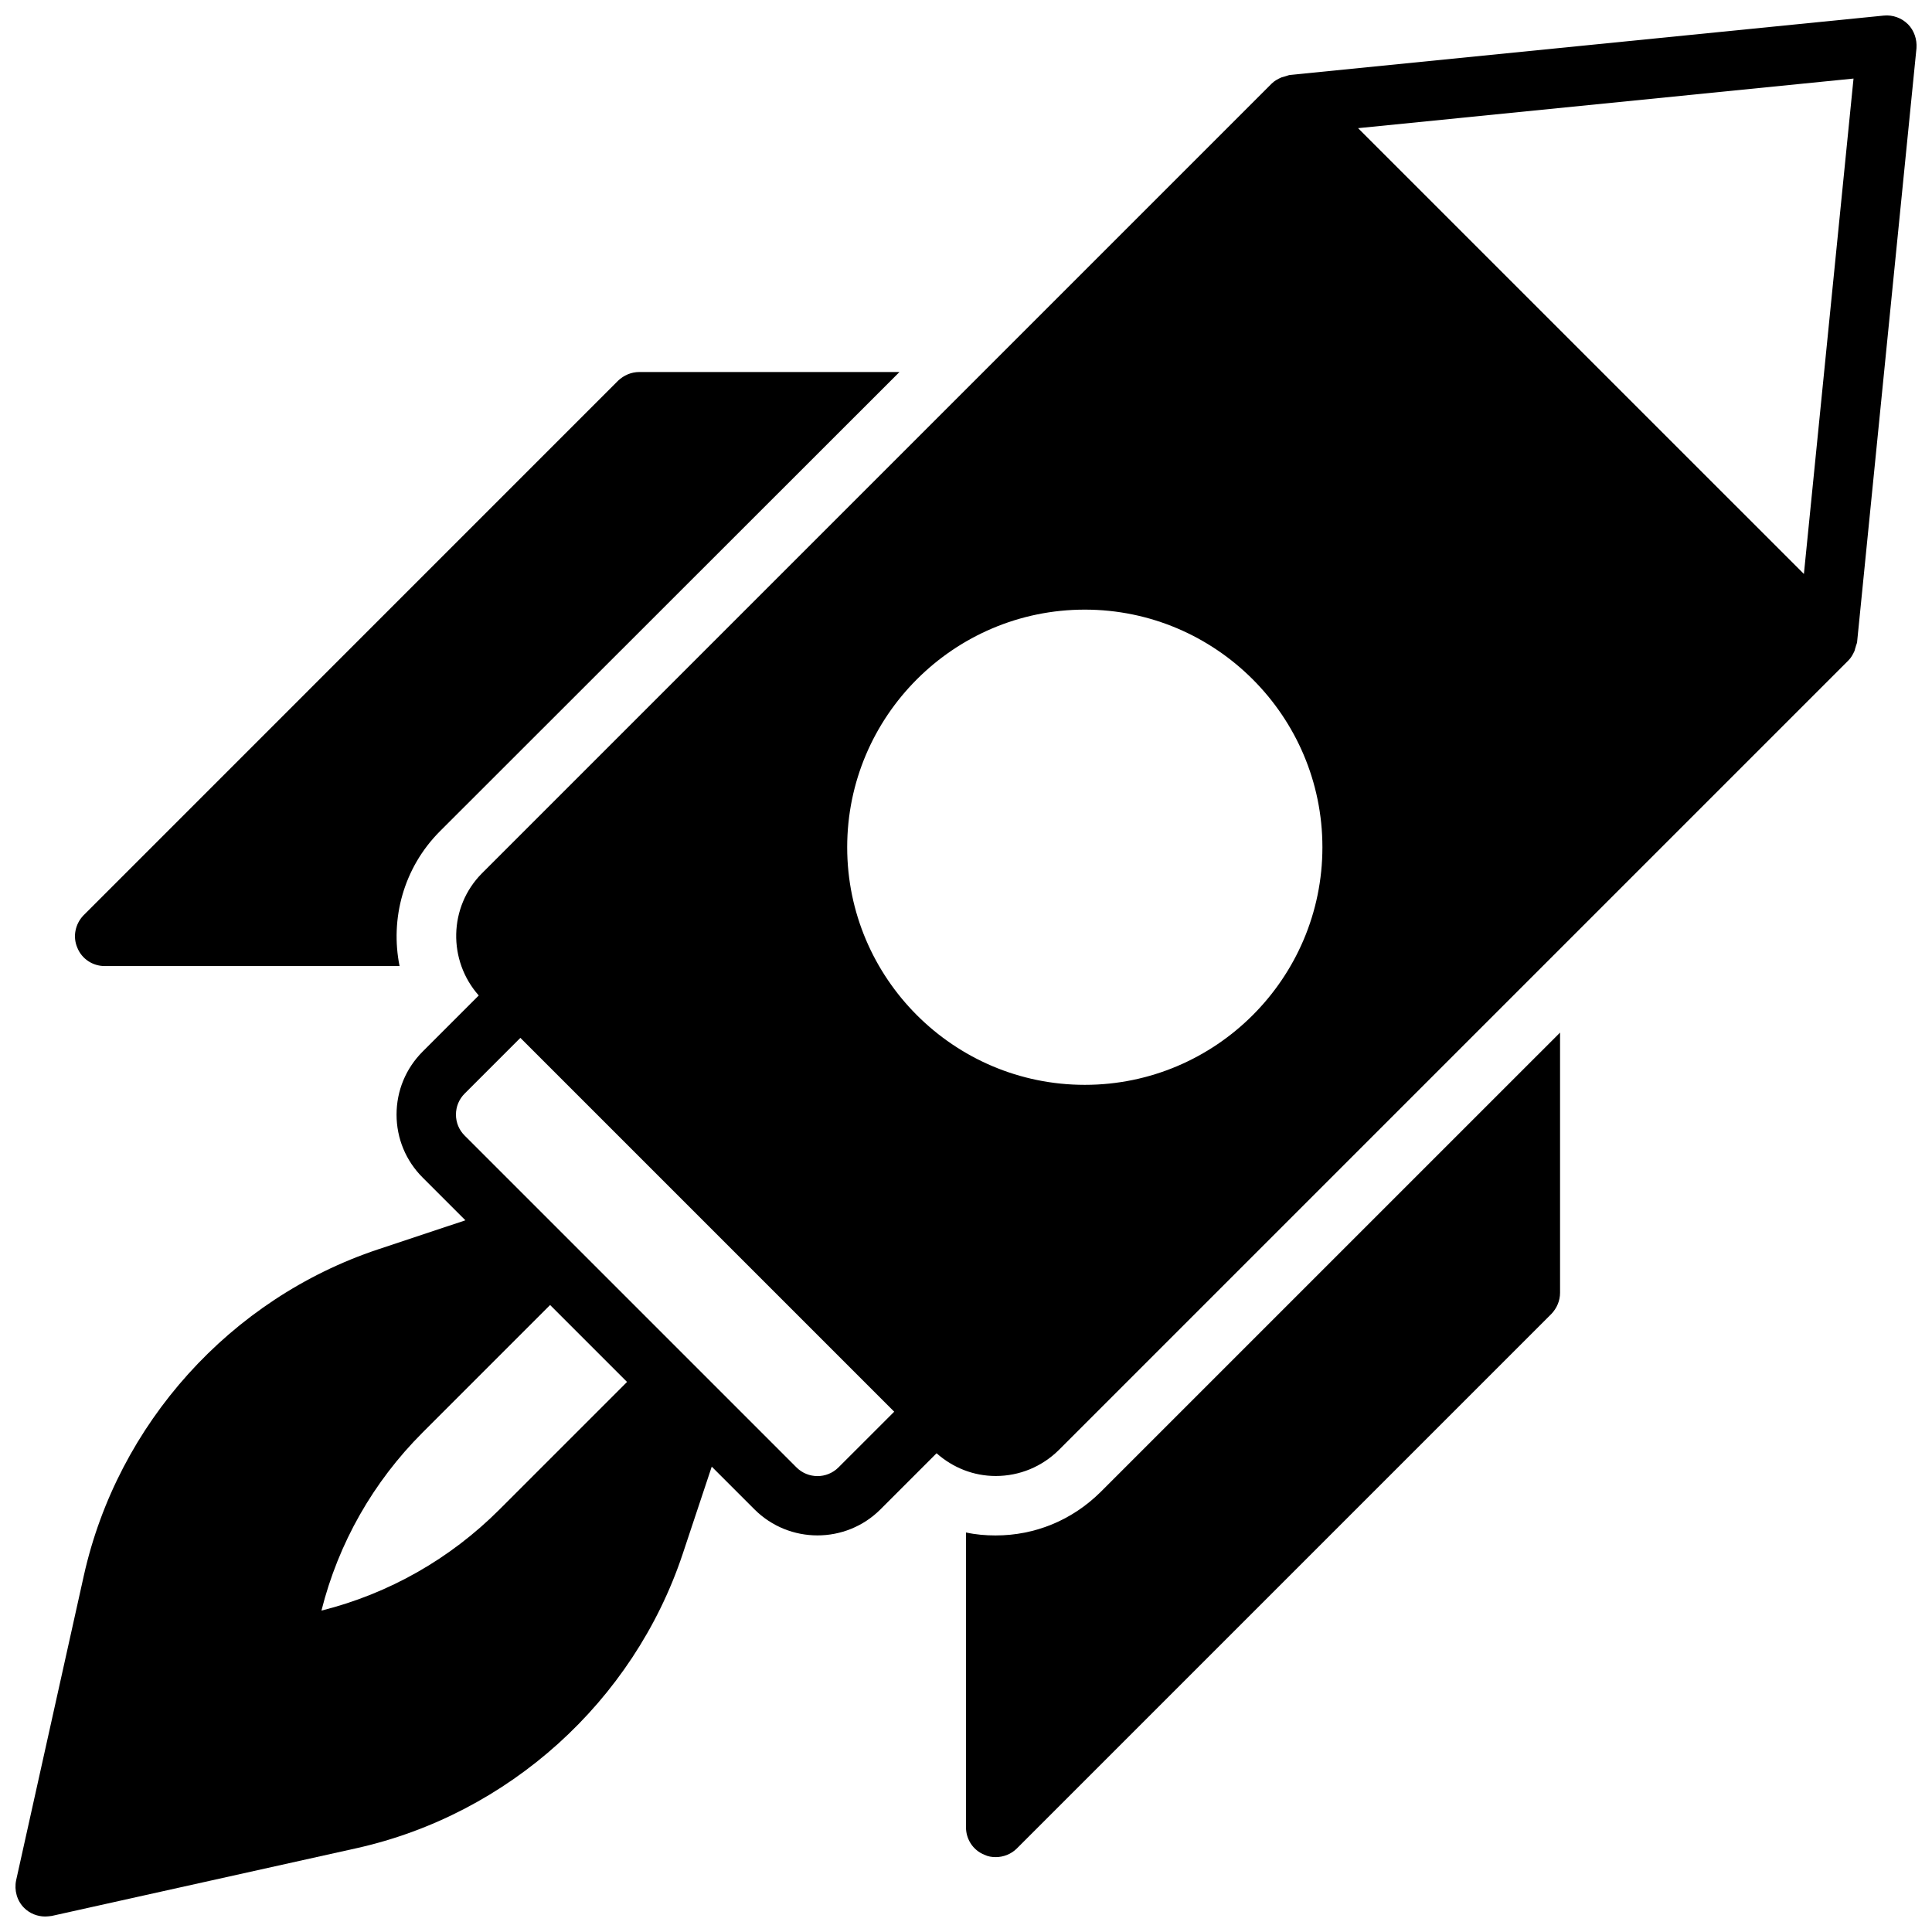
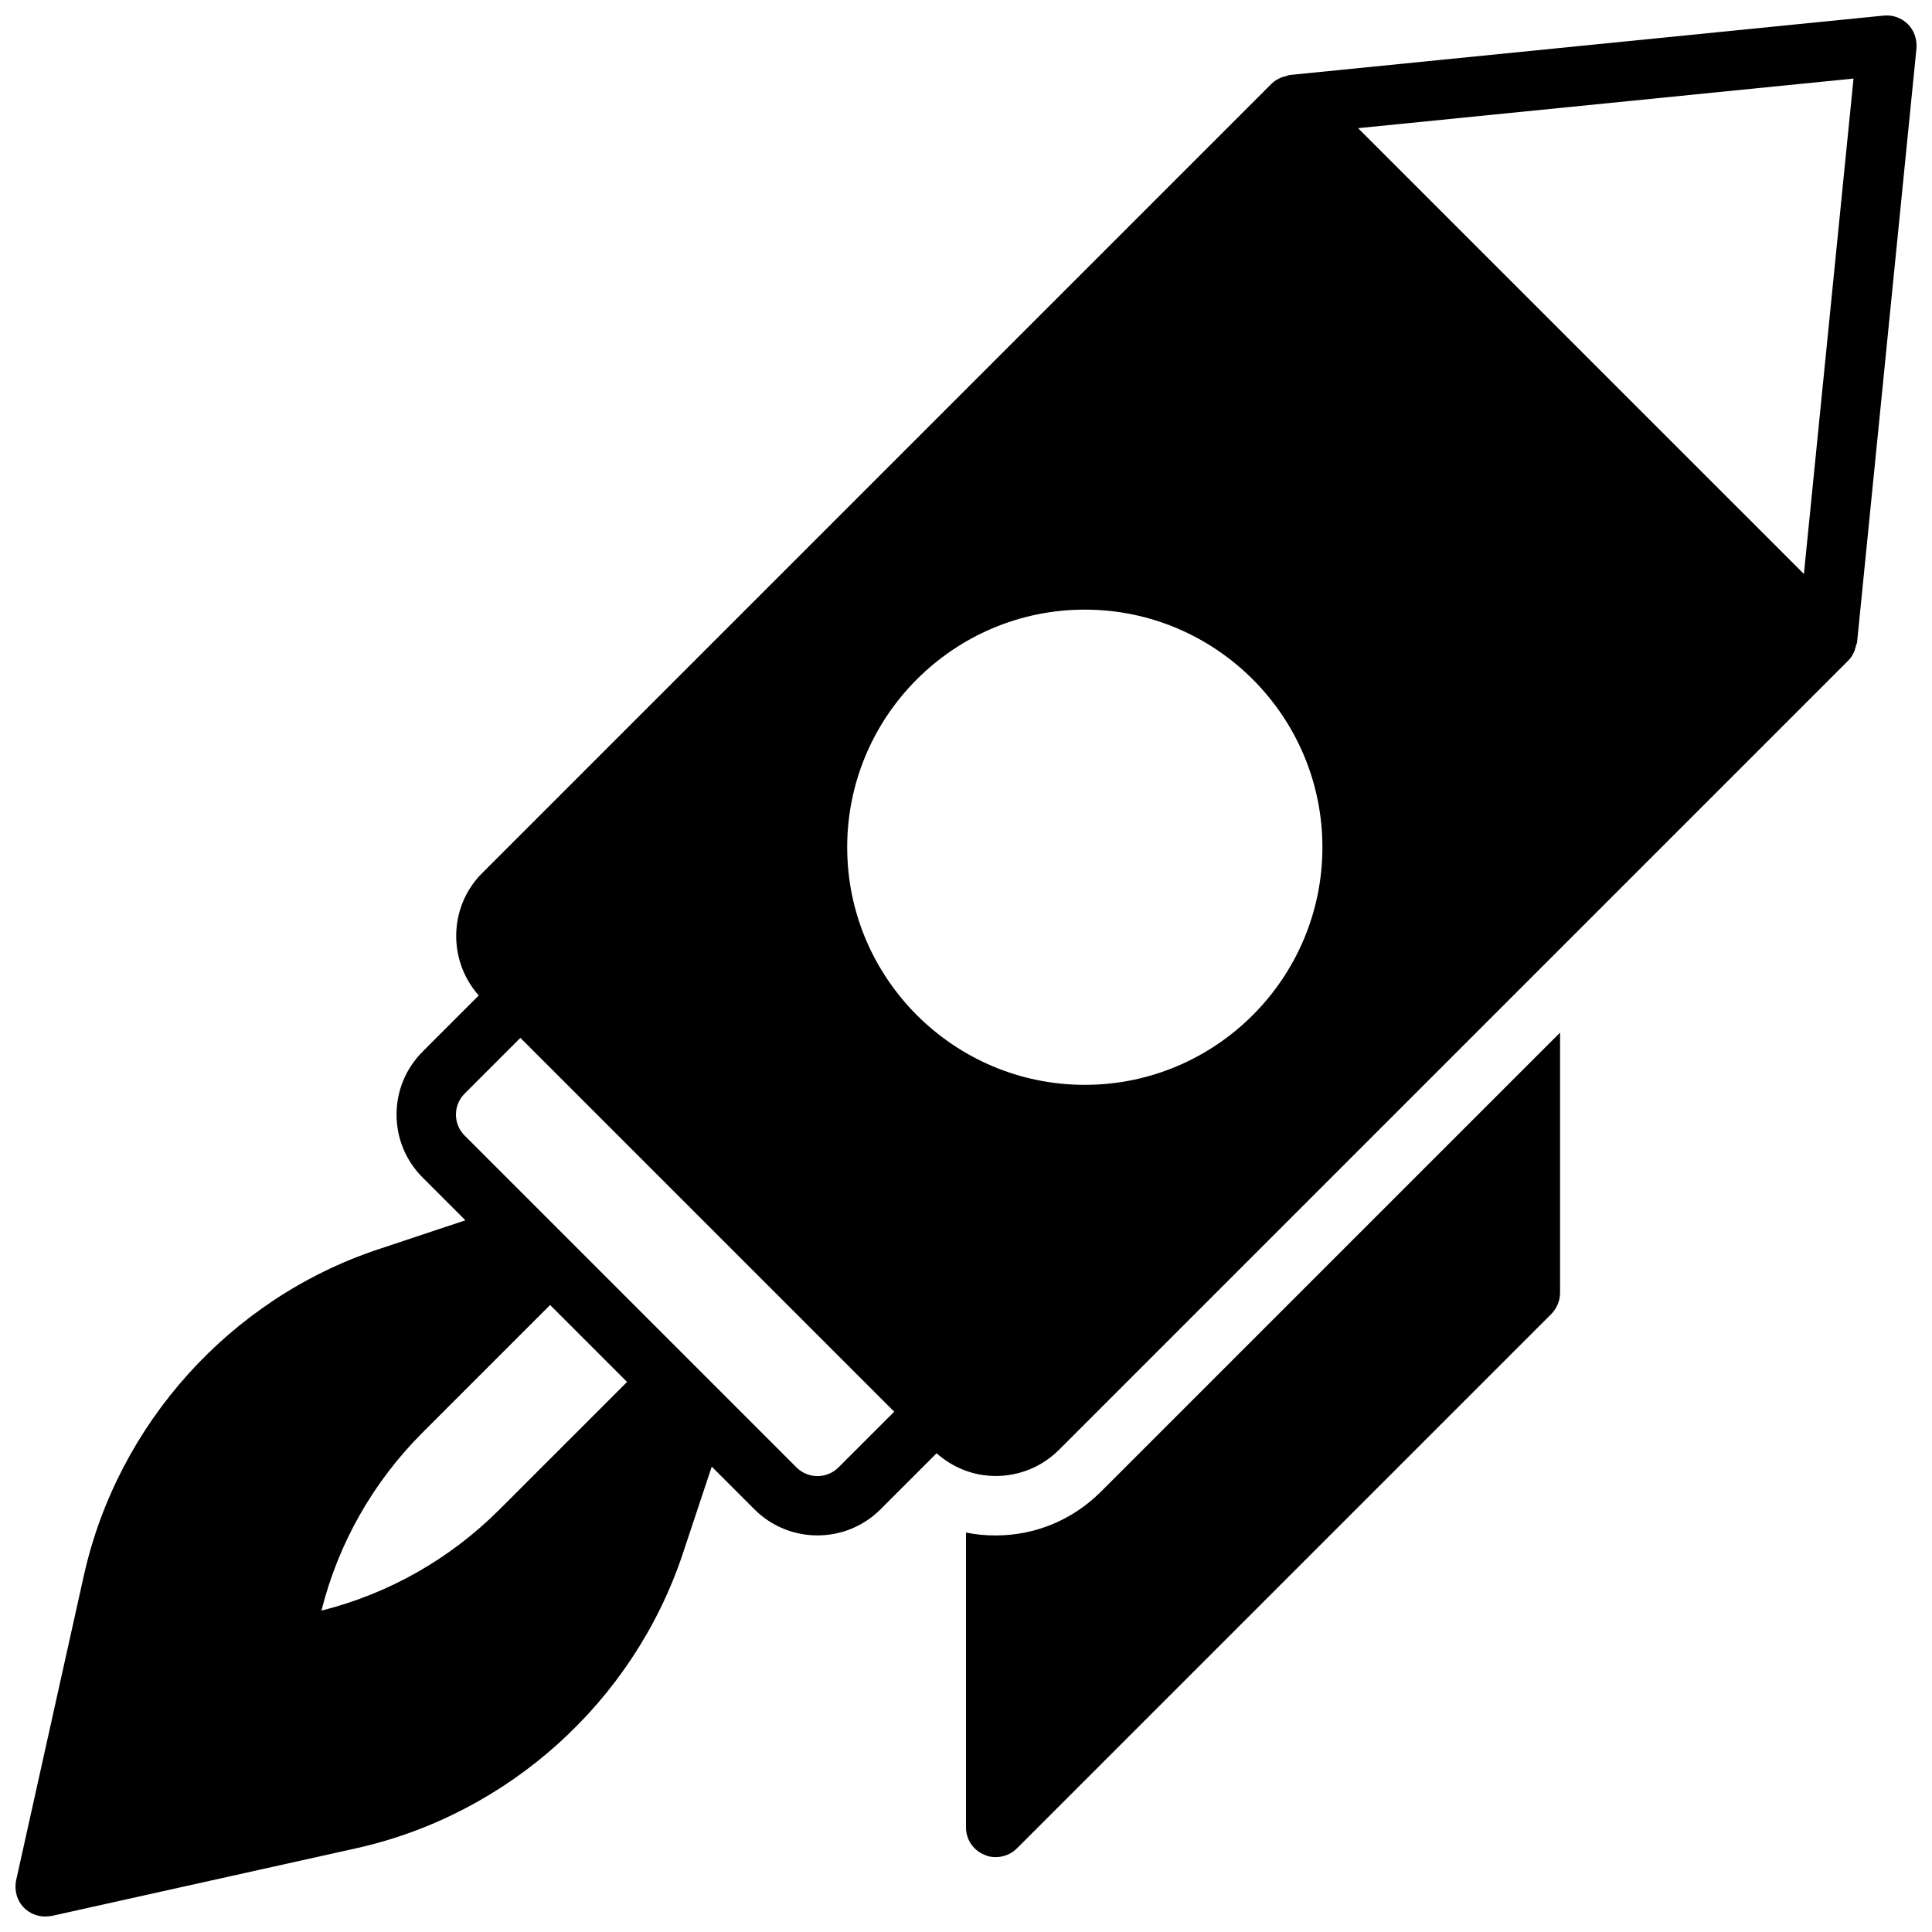
<svg xmlns="http://www.w3.org/2000/svg" width="800px" height="800px" version="1.1" viewBox="144 144 512 512">
  <defs>
    <clipPath id="a">
      <path d="m148.09 148.09h503.81v503.81h-503.81z" />
    </clipPath>
  </defs>
-   <path d="m171.73 400.02h78.16c-2.519-12.516 1.023-25.977 10.629-35.66l121.85-121.77h-68.957c-2.125 0-4.094 0.867-5.59 2.281l-141.68 141.69c-2.203 2.281-2.914 5.668-1.652 8.582 1.18 2.981 4.094 4.871 7.242 4.871z" />
  <path d="m407.87 550.91c-2.676 0-5.352-0.234-7.871-0.789v78.164c0 3.148 1.891 6.062 4.879 7.242 0.945 0.469 1.969 0.629 2.992 0.629 2.047 0 4.094-0.789 5.59-2.281l141.69-141.69c1.418-1.496 2.281-3.465 2.281-5.59v-68.949l-121.78 121.77c-7.559 7.477-17.391 11.492-27.781 11.492z" />
  <g clip-path="url(#a)">
    <path d="m649.61 150.41c-1.652-1.652-4.016-2.519-6.375-2.281l-157.43 15.742c-0.473 0.078-0.945 0.316-1.34 0.395-0.395 0.156-0.707 0.156-1.023 0.316-0.867 0.395-1.73 0.867-2.441 1.574l-209.3 209.3c-8.816 8.895-9.035 23.098-0.828 32.355l-14.863 14.863c-4.457 4.465-6.918 10.391-6.918 16.695s2.457 12.242 6.918 16.695l11.328 11.328-23.191 7.715c-39.125 13.066-68.949 46.207-77.926 86.426l-17.945 80.762c-0.551 2.676 0.234 5.434 2.125 7.32 1.496 1.496 3.543 2.281 5.59 2.281 0.551 0 1.102-0.078 1.73-0.156l80.758-17.949c40.227-8.973 73.359-38.809 86.426-77.926l7.715-23.191 11.328 11.328c4.606 4.598 10.645 6.894 16.695 6.894 6.047 0 12.09-2.297 16.695-6.902l14.863-14.863c4.352 3.84 9.816 6.023 15.672 6.023 6.297 0 12.203-2.441 16.688-6.848l209.3-209.3c0.707-0.707 1.18-1.574 1.574-2.441 0.156-0.316 0.156-0.707 0.316-1.023 0.078-0.473 0.316-0.867 0.395-1.34l15.742-157.43c0.168-2.352-0.629-4.711-2.273-6.367zm-373.27 393.65c-13.066 13.066-29.285 22.277-47.152 26.766 4.488-17.871 13.699-34.086 26.766-47.152l33.832-33.832 20.387 20.387zm89.867-11.184c-3.078 3.078-8.055 3.07-11.133 0l-87.938-87.938c-1.488-1.48-2.305-3.457-2.305-5.559 0-2.102 0.82-4.078 2.305-5.566l14.77-14.77 99.07 99.07zm65.277-101.38c-34.715 0-62.969-28.262-62.969-62.969 0-34.715 28.262-62.969 62.969-62.969s62.969 28.262 62.969 62.969c0.004 34.707-28.254 62.969-62.969 62.969zm190.57-135.39-118.15-118.14 131.3-13.145z" />
  </g>
</svg>